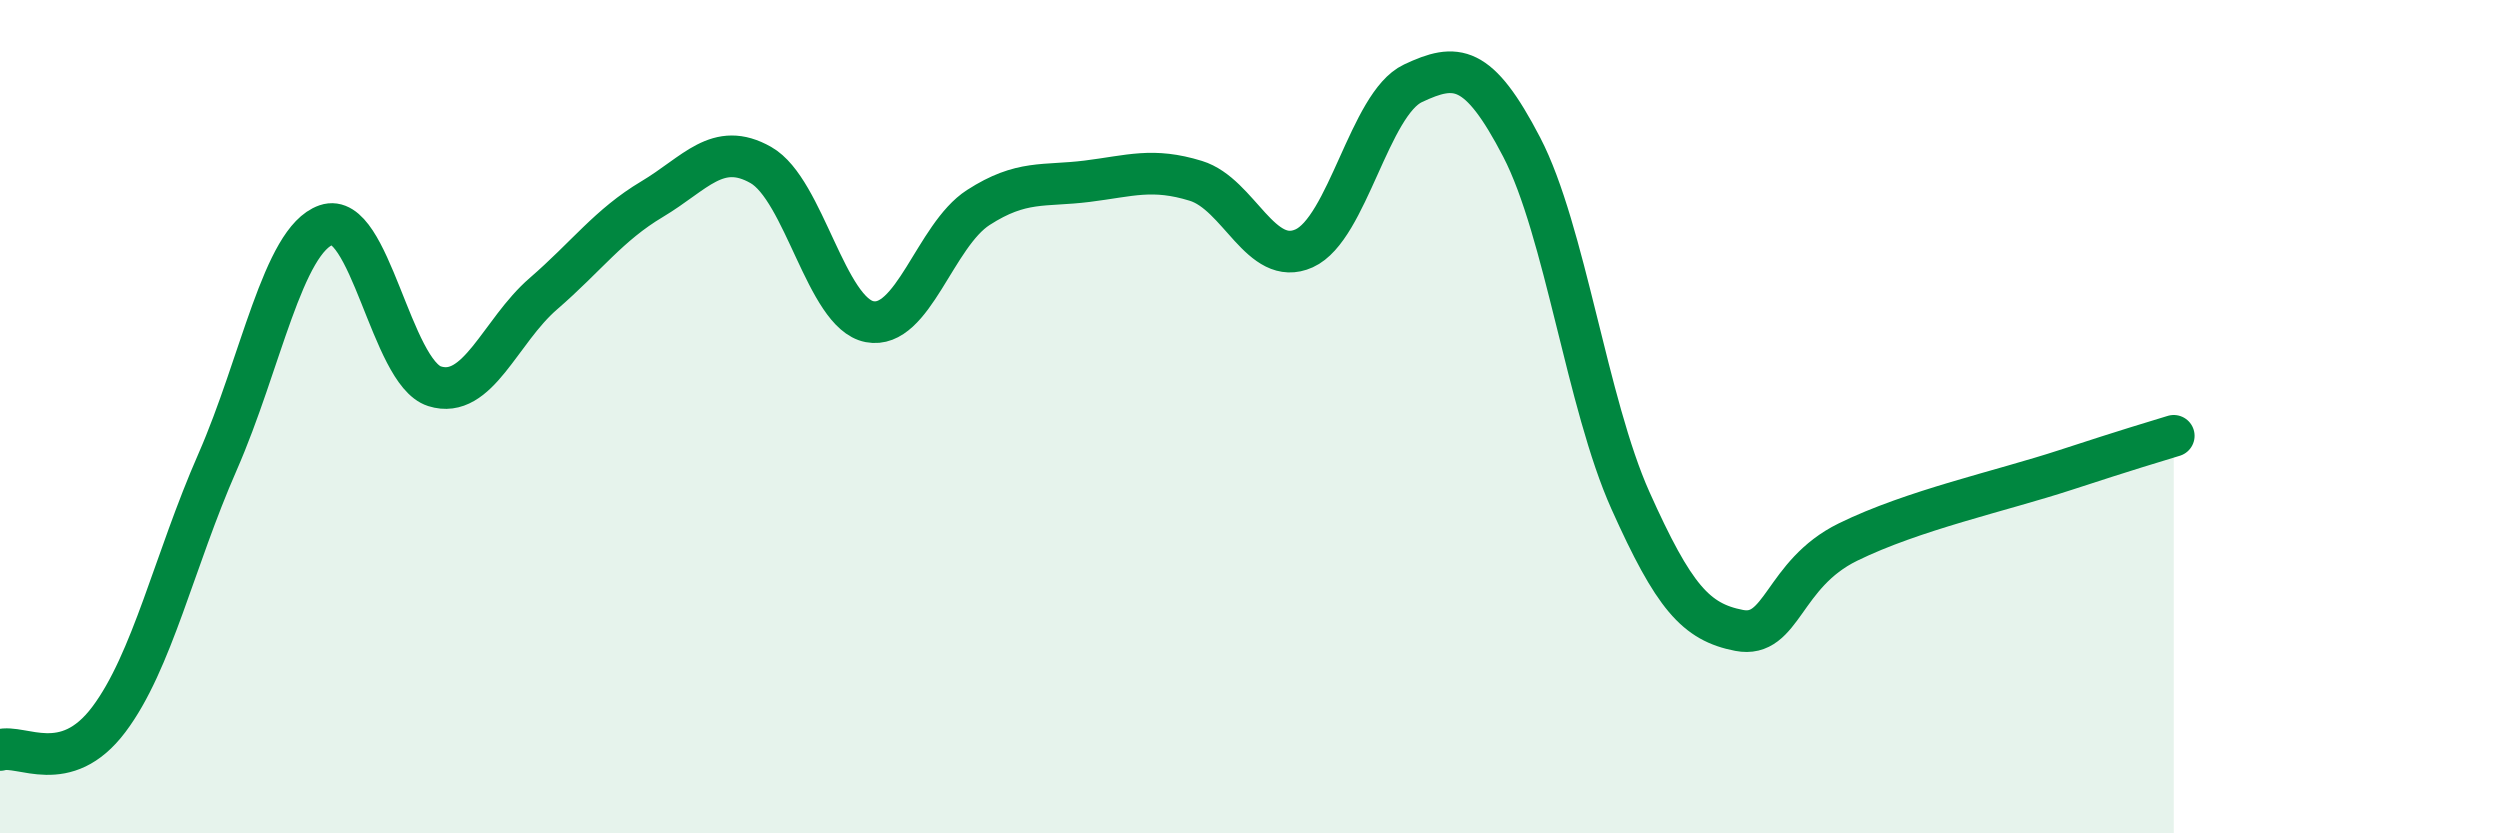
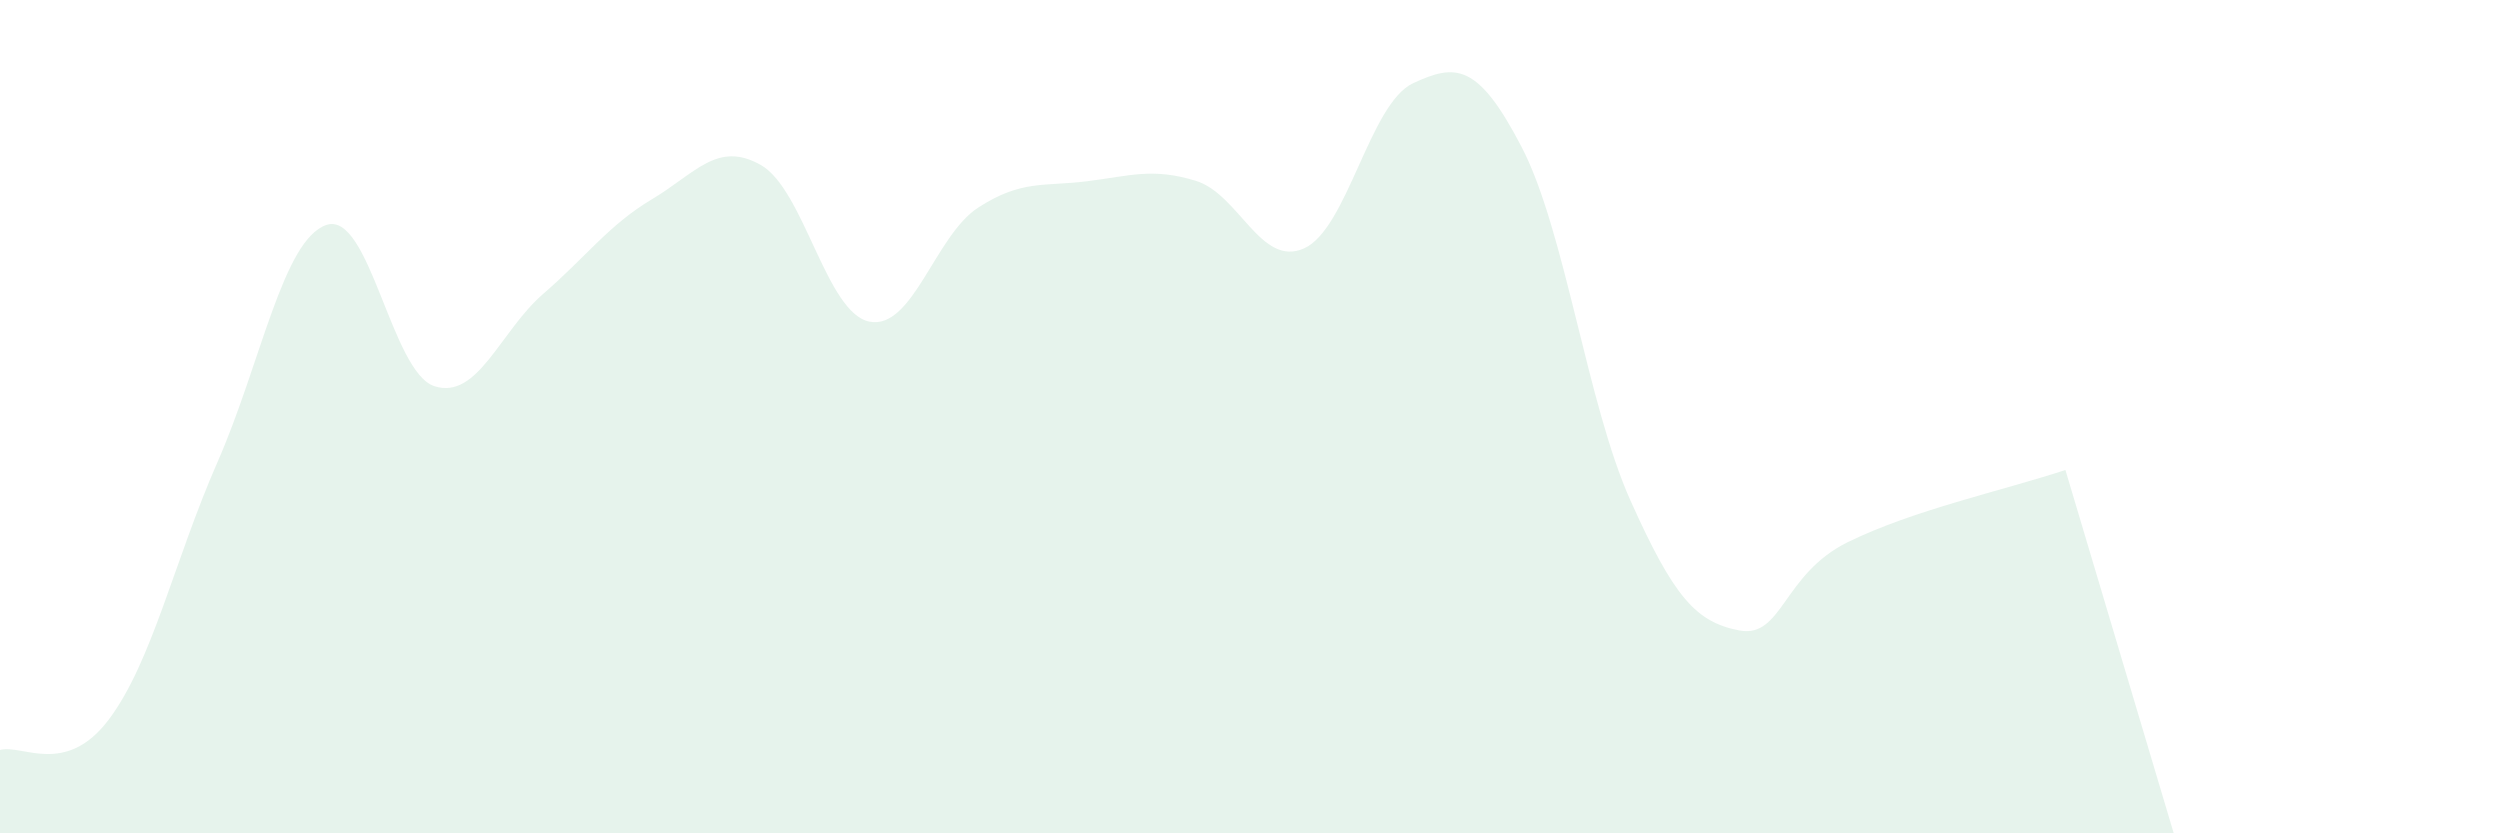
<svg xmlns="http://www.w3.org/2000/svg" width="60" height="20" viewBox="0 0 60 20">
-   <path d="M 0,18 C 0.52,17.85 1.57,18.65 2.61,17.27 C 3.65,15.89 4.18,13.46 5.22,11.09 C 6.26,8.72 6.79,5.76 7.83,5.4 C 8.87,5.04 9.39,8.94 10.43,9.27 C 11.47,9.6 12,7.95 13.04,7.05 C 14.08,6.15 14.61,5.4 15.65,4.78 C 16.69,4.16 17.22,3.37 18.26,3.96 C 19.3,4.55 19.83,7.52 20.87,7.72 C 21.91,7.92 22.44,5.65 23.48,4.98 C 24.52,4.31 25.05,4.48 26.09,4.35 C 27.13,4.22 27.66,4.02 28.7,4.34 C 29.74,4.66 30.26,6.43 31.3,5.96 C 32.34,5.49 32.87,2.49 33.91,2 C 34.95,1.51 35.48,1.53 36.52,3.53 C 37.56,5.53 38.09,9.69 39.13,12.01 C 40.17,14.33 40.7,14.93 41.74,15.13 C 42.78,15.33 42.78,13.78 44.35,13.01 C 45.92,12.24 48.01,11.79 49.57,11.28 C 51.13,10.77 51.65,10.62 52.17,10.46L52.17 20L0 20Z" fill="#008740" opacity="0.1" stroke-linecap="round" stroke-linejoin="round" />
-   <path d="M 0,18 C 0.52,17.85 1.57,18.65 2.61,17.27 C 3.65,15.89 4.18,13.46 5.22,11.09 C 6.26,8.72 6.79,5.76 7.83,5.4 C 8.87,5.04 9.39,8.94 10.43,9.27 C 11.47,9.6 12,7.95 13.04,7.05 C 14.08,6.15 14.61,5.4 15.65,4.78 C 16.69,4.16 17.22,3.37 18.26,3.96 C 19.3,4.55 19.83,7.52 20.87,7.72 C 21.91,7.92 22.44,5.65 23.48,4.98 C 24.52,4.31 25.05,4.48 26.09,4.35 C 27.13,4.22 27.66,4.02 28.7,4.34 C 29.74,4.66 30.26,6.43 31.3,5.96 C 32.34,5.49 32.87,2.49 33.91,2 C 34.95,1.51 35.48,1.53 36.52,3.53 C 37.56,5.53 38.09,9.69 39.13,12.01 C 40.17,14.33 40.7,14.93 41.74,15.13 C 42.78,15.33 42.78,13.78 44.35,13.01 C 45.92,12.24 48.01,11.79 49.57,11.28 C 51.13,10.77 51.65,10.62 52.17,10.46" stroke="#008740" stroke-width="1" fill="none" stroke-linecap="round" stroke-linejoin="round" />
+   <path d="M 0,18 C 0.52,17.85 1.57,18.65 2.61,17.27 C 3.65,15.89 4.18,13.46 5.22,11.09 C 6.26,8.72 6.79,5.76 7.83,5.4 C 8.87,5.04 9.39,8.94 10.43,9.27 C 11.47,9.6 12,7.95 13.04,7.05 C 14.08,6.15 14.61,5.4 15.65,4.78 C 16.69,4.16 17.22,3.37 18.26,3.96 C 19.3,4.55 19.83,7.52 20.87,7.72 C 21.91,7.92 22.44,5.65 23.48,4.98 C 24.52,4.31 25.05,4.48 26.09,4.35 C 27.13,4.22 27.66,4.02 28.7,4.34 C 29.74,4.66 30.26,6.43 31.3,5.96 C 32.34,5.49 32.87,2.49 33.91,2 C 34.95,1.51 35.48,1.53 36.52,3.53 C 37.56,5.53 38.09,9.69 39.13,12.01 C 40.17,14.33 40.7,14.93 41.74,15.13 C 42.78,15.33 42.78,13.78 44.35,13.01 C 45.92,12.24 48.01,11.79 49.57,11.28 L52.17 20L0 20Z" fill="#008740" opacity="0.1" stroke-linecap="round" stroke-linejoin="round" />
</svg>